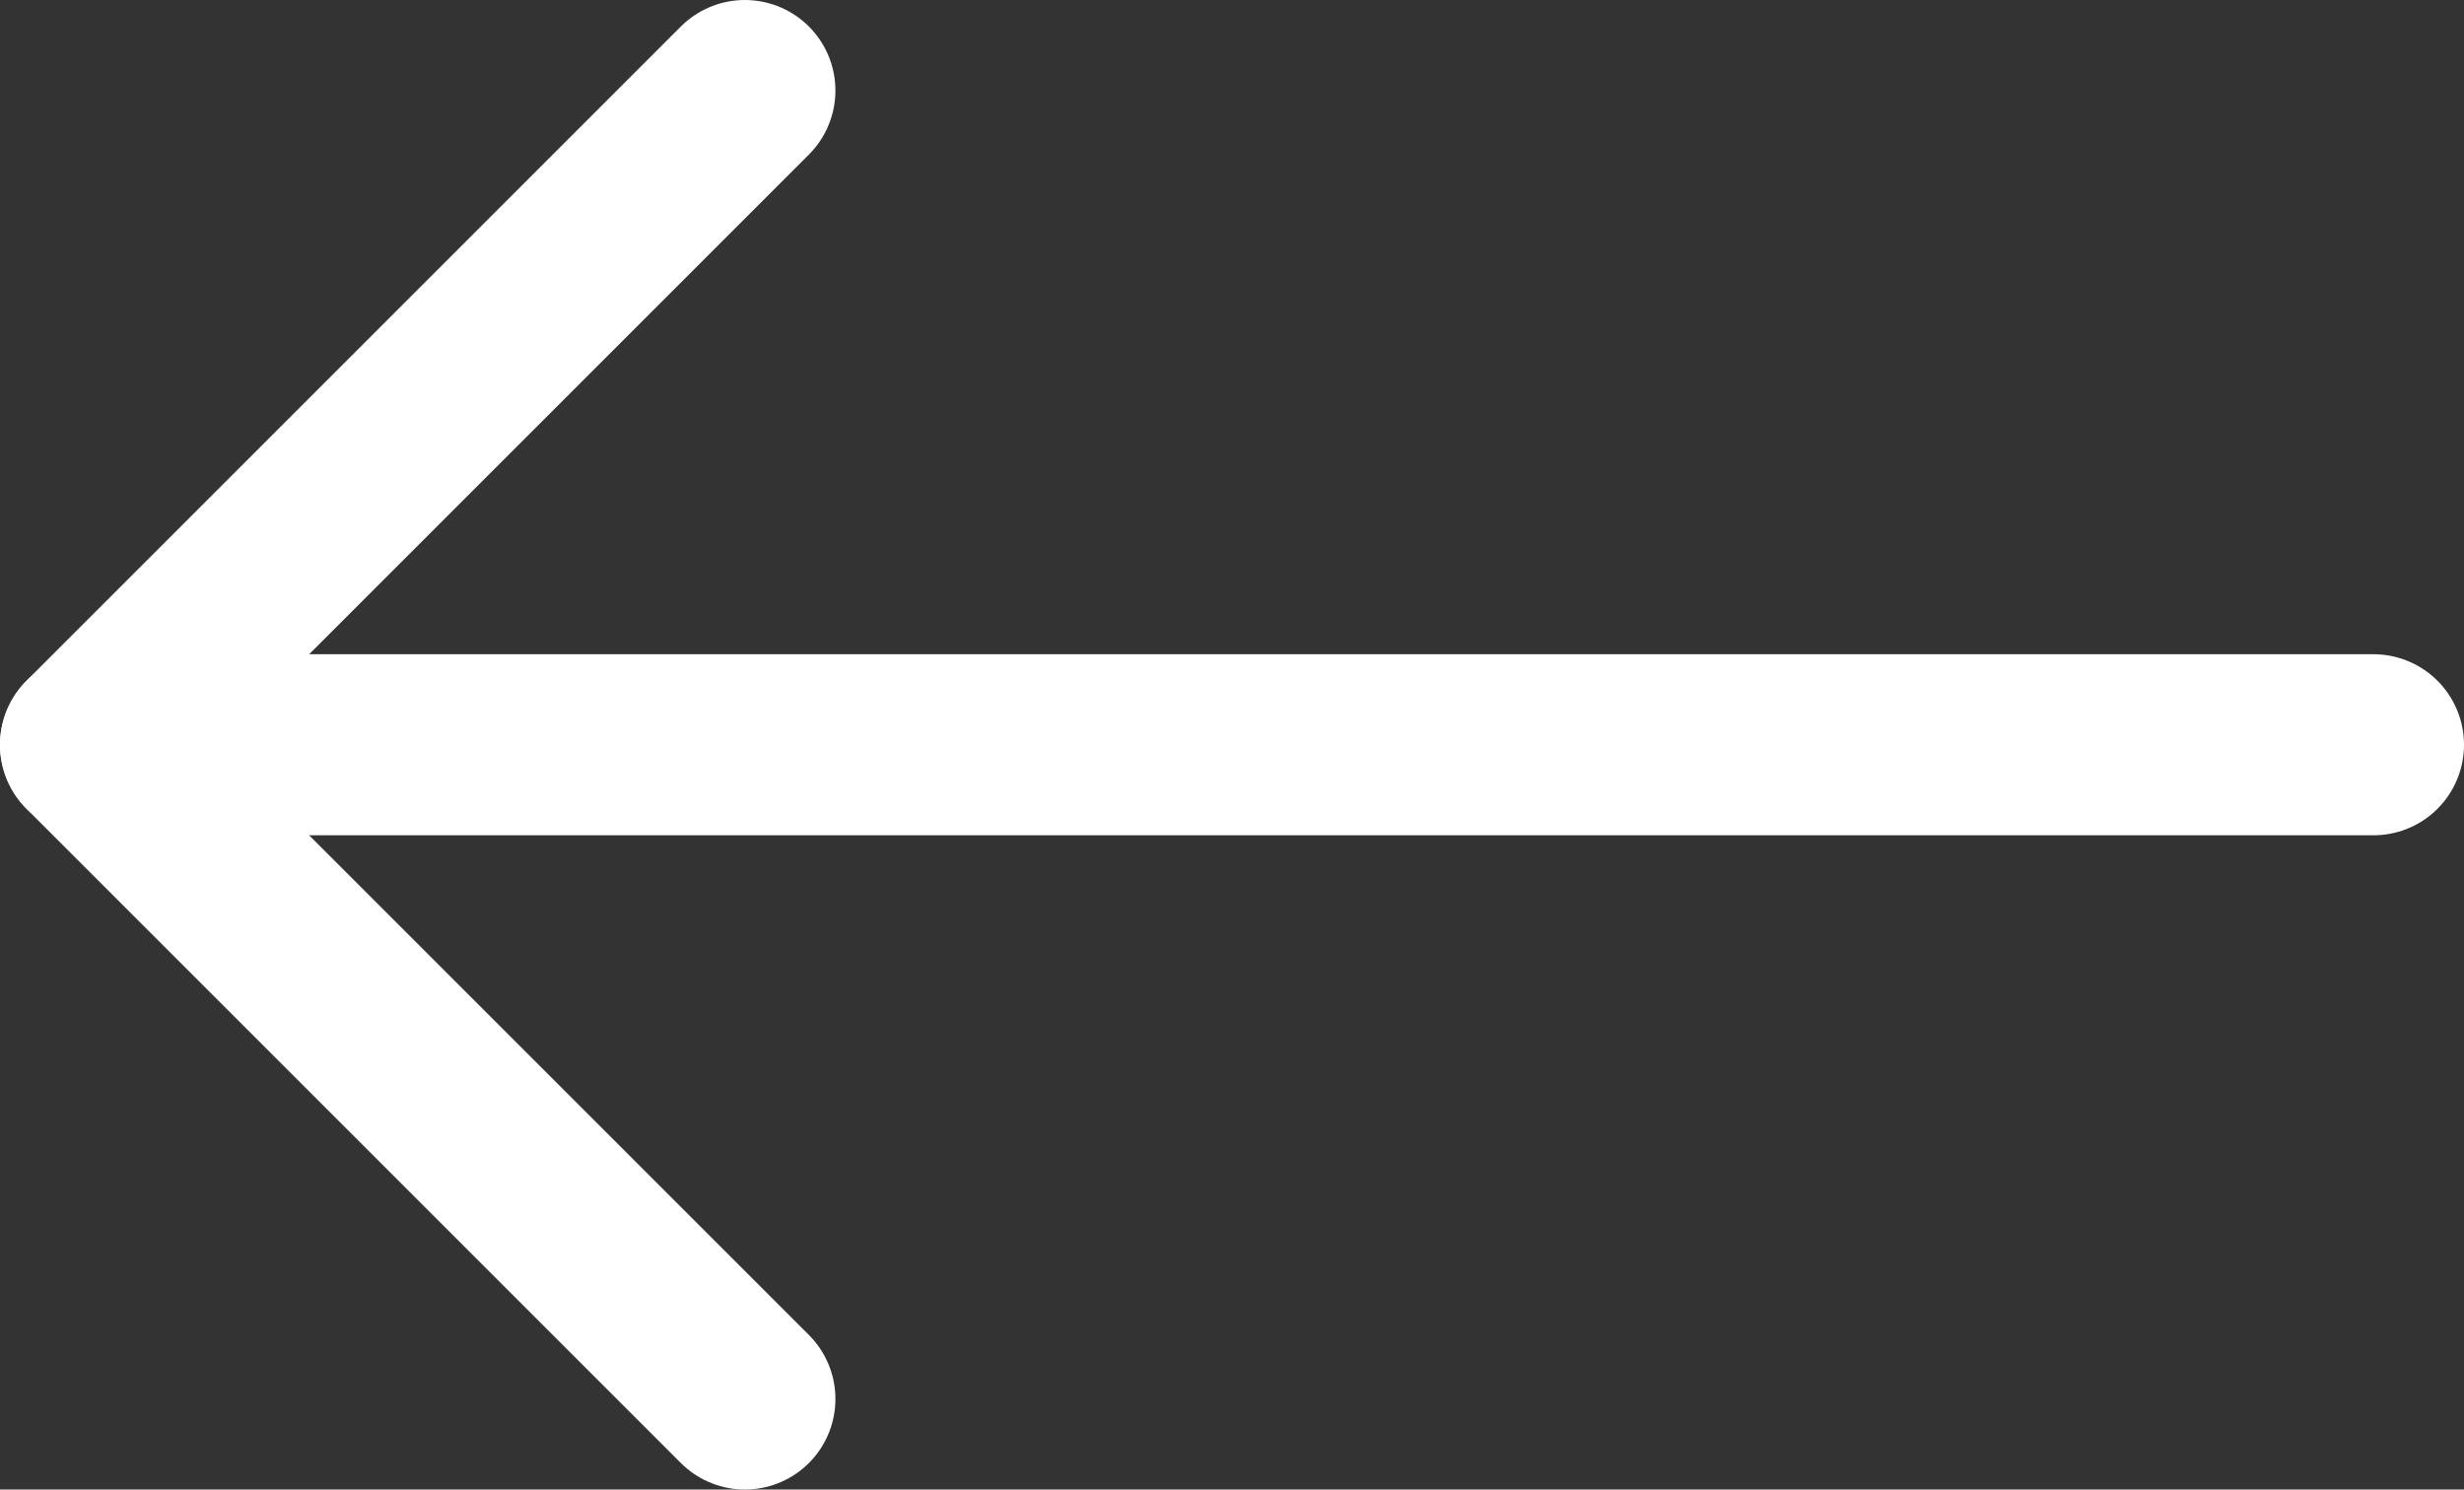
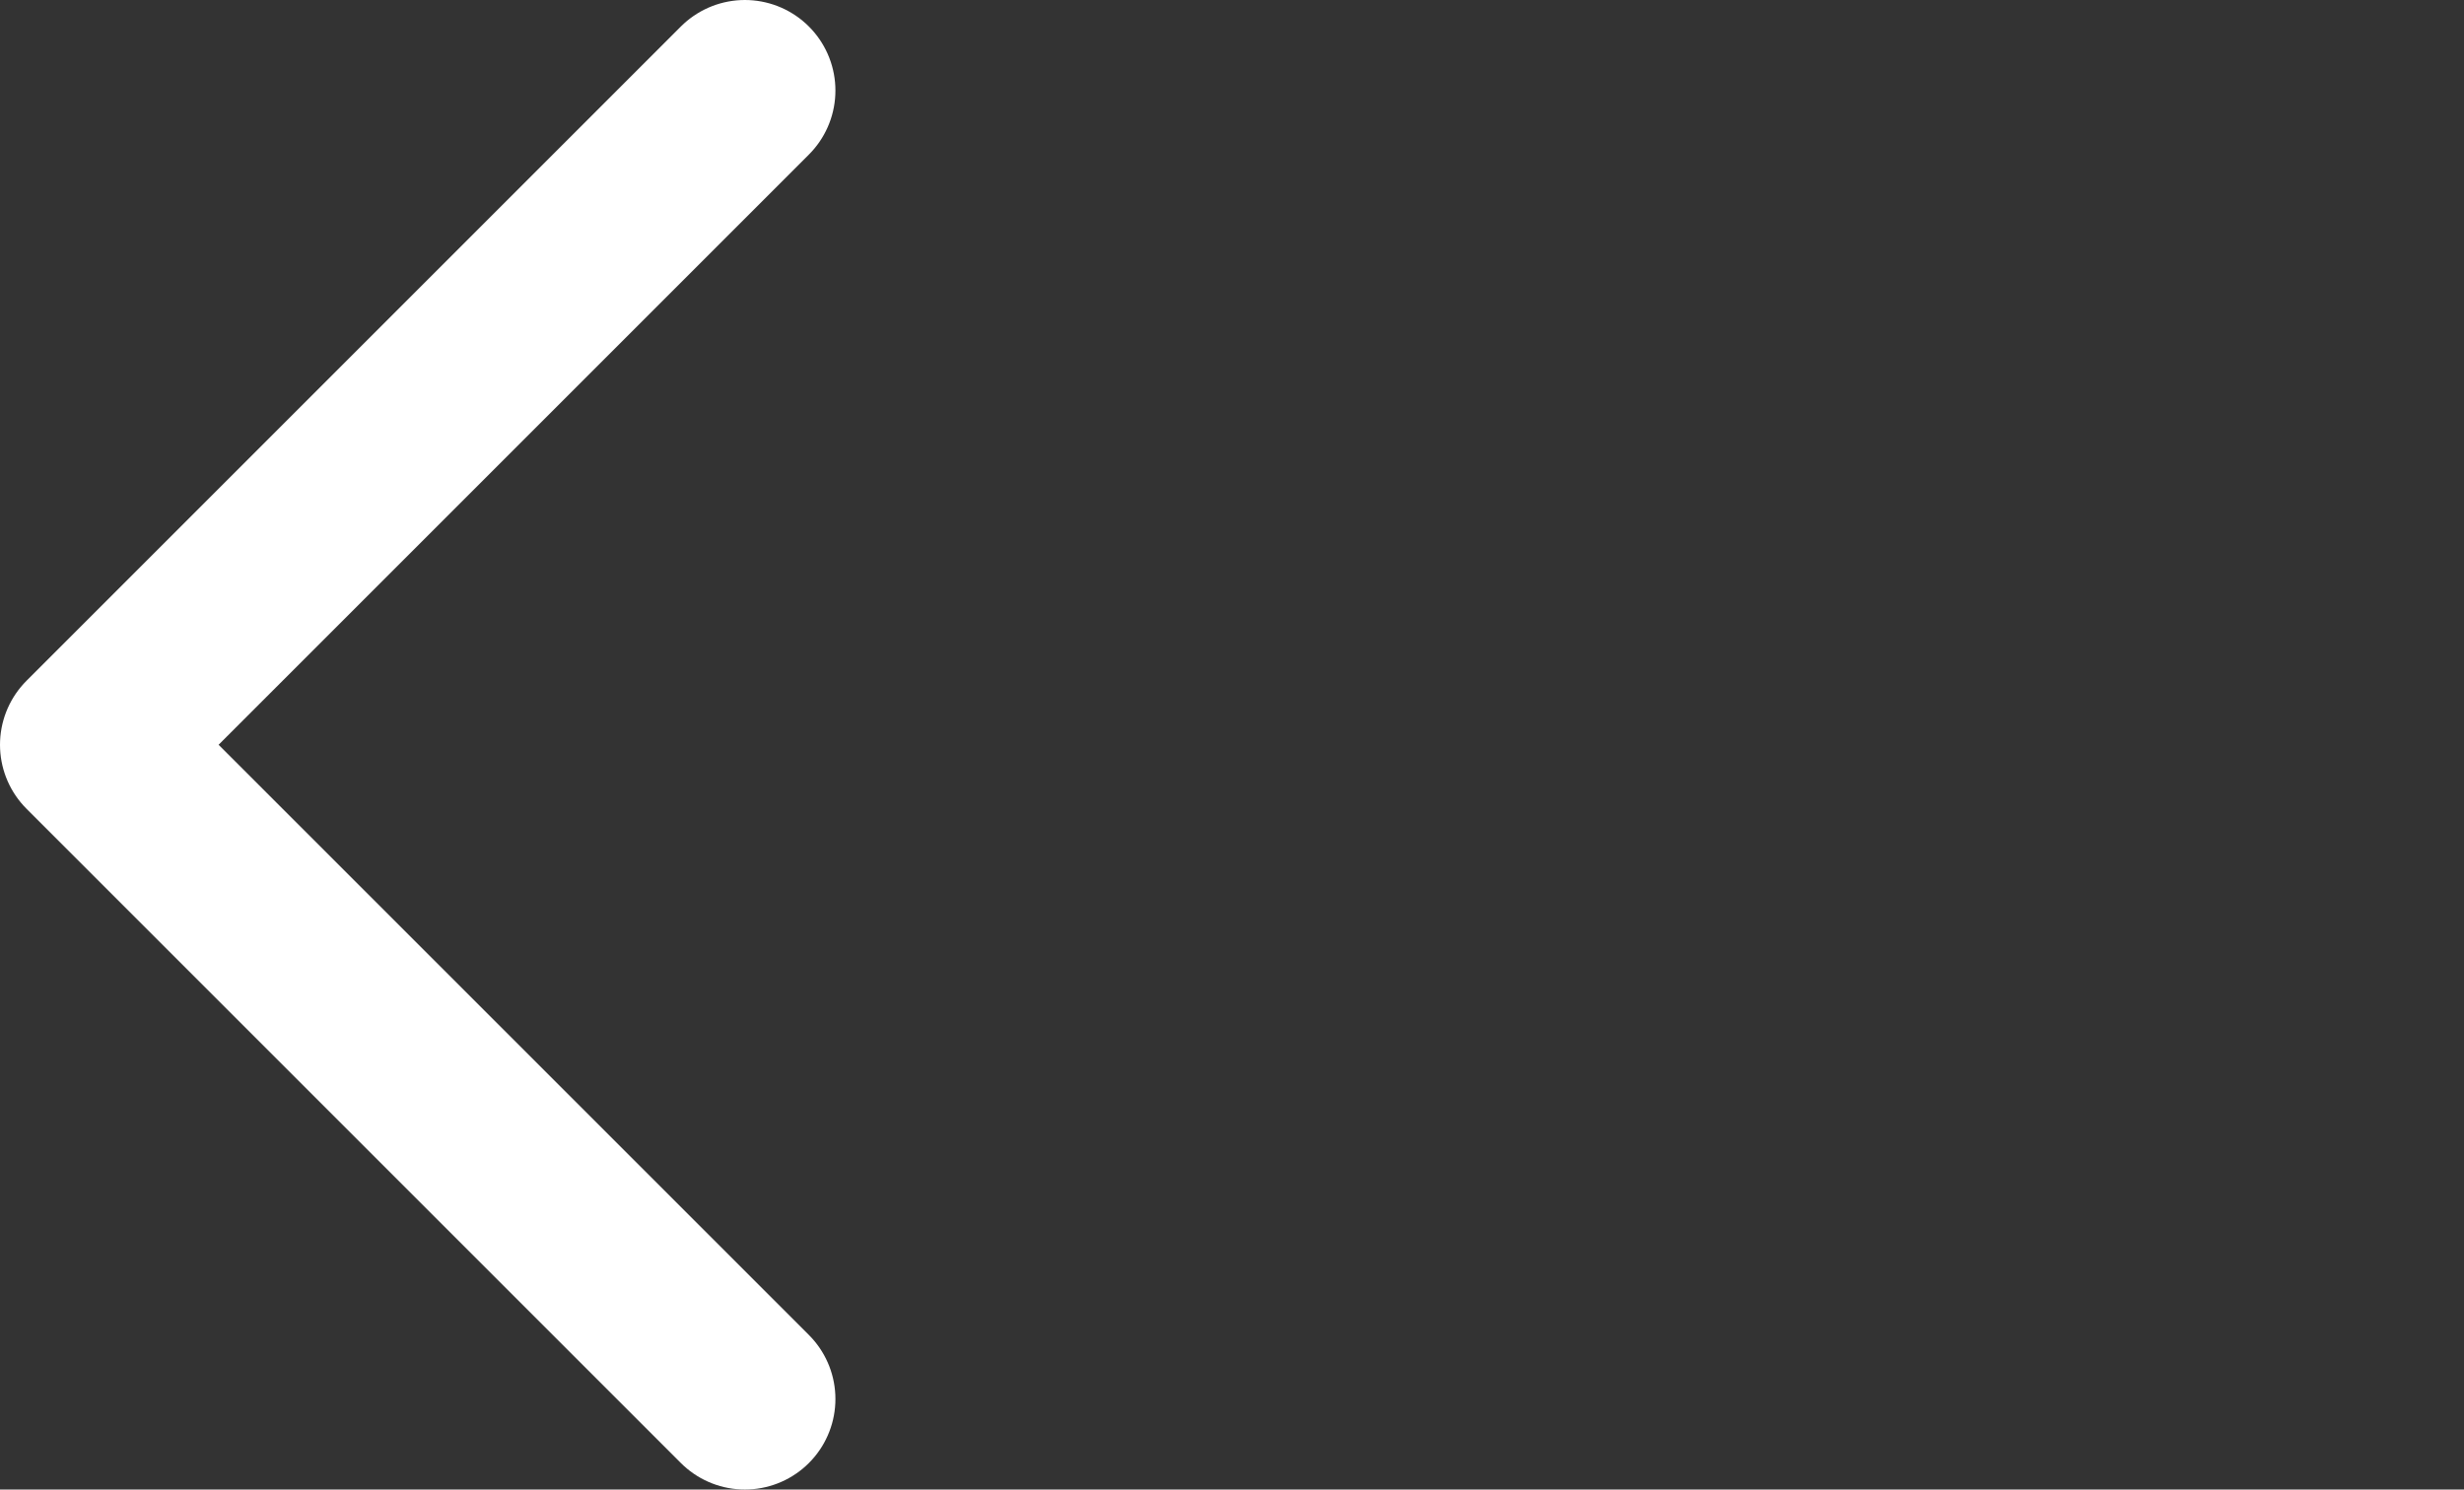
<svg xmlns="http://www.w3.org/2000/svg" id="Layer_2" data-name="Layer 2" viewBox="0 0 40.82 24.68">
  <rect x="0" y="0" width="40.82" height="24.68" fill="#333333" stroke="none" />
  <defs>
    <style>
      .cls-1 {
        stroke-miterlimit: 10;
      }

      .cls-1, .cls-2 {
        fill: none;
        stroke: #fff;
        stroke-linecap: round;
        stroke-width: 3px;
      }

      .cls-2 {
        stroke-linejoin: round;
      }
    </style>
  </defs>
  <g id="Layer_1-2" data-name="Layer 1">
    <g>
-       <line class="cls-1" x1="39.32" y1="12.34" x2="1.5" y2="12.34" />
      <polyline class="cls-2" points="12.34 23.18 1.5 12.34 12.34 1.5" />
    </g>
  </g>
</svg>